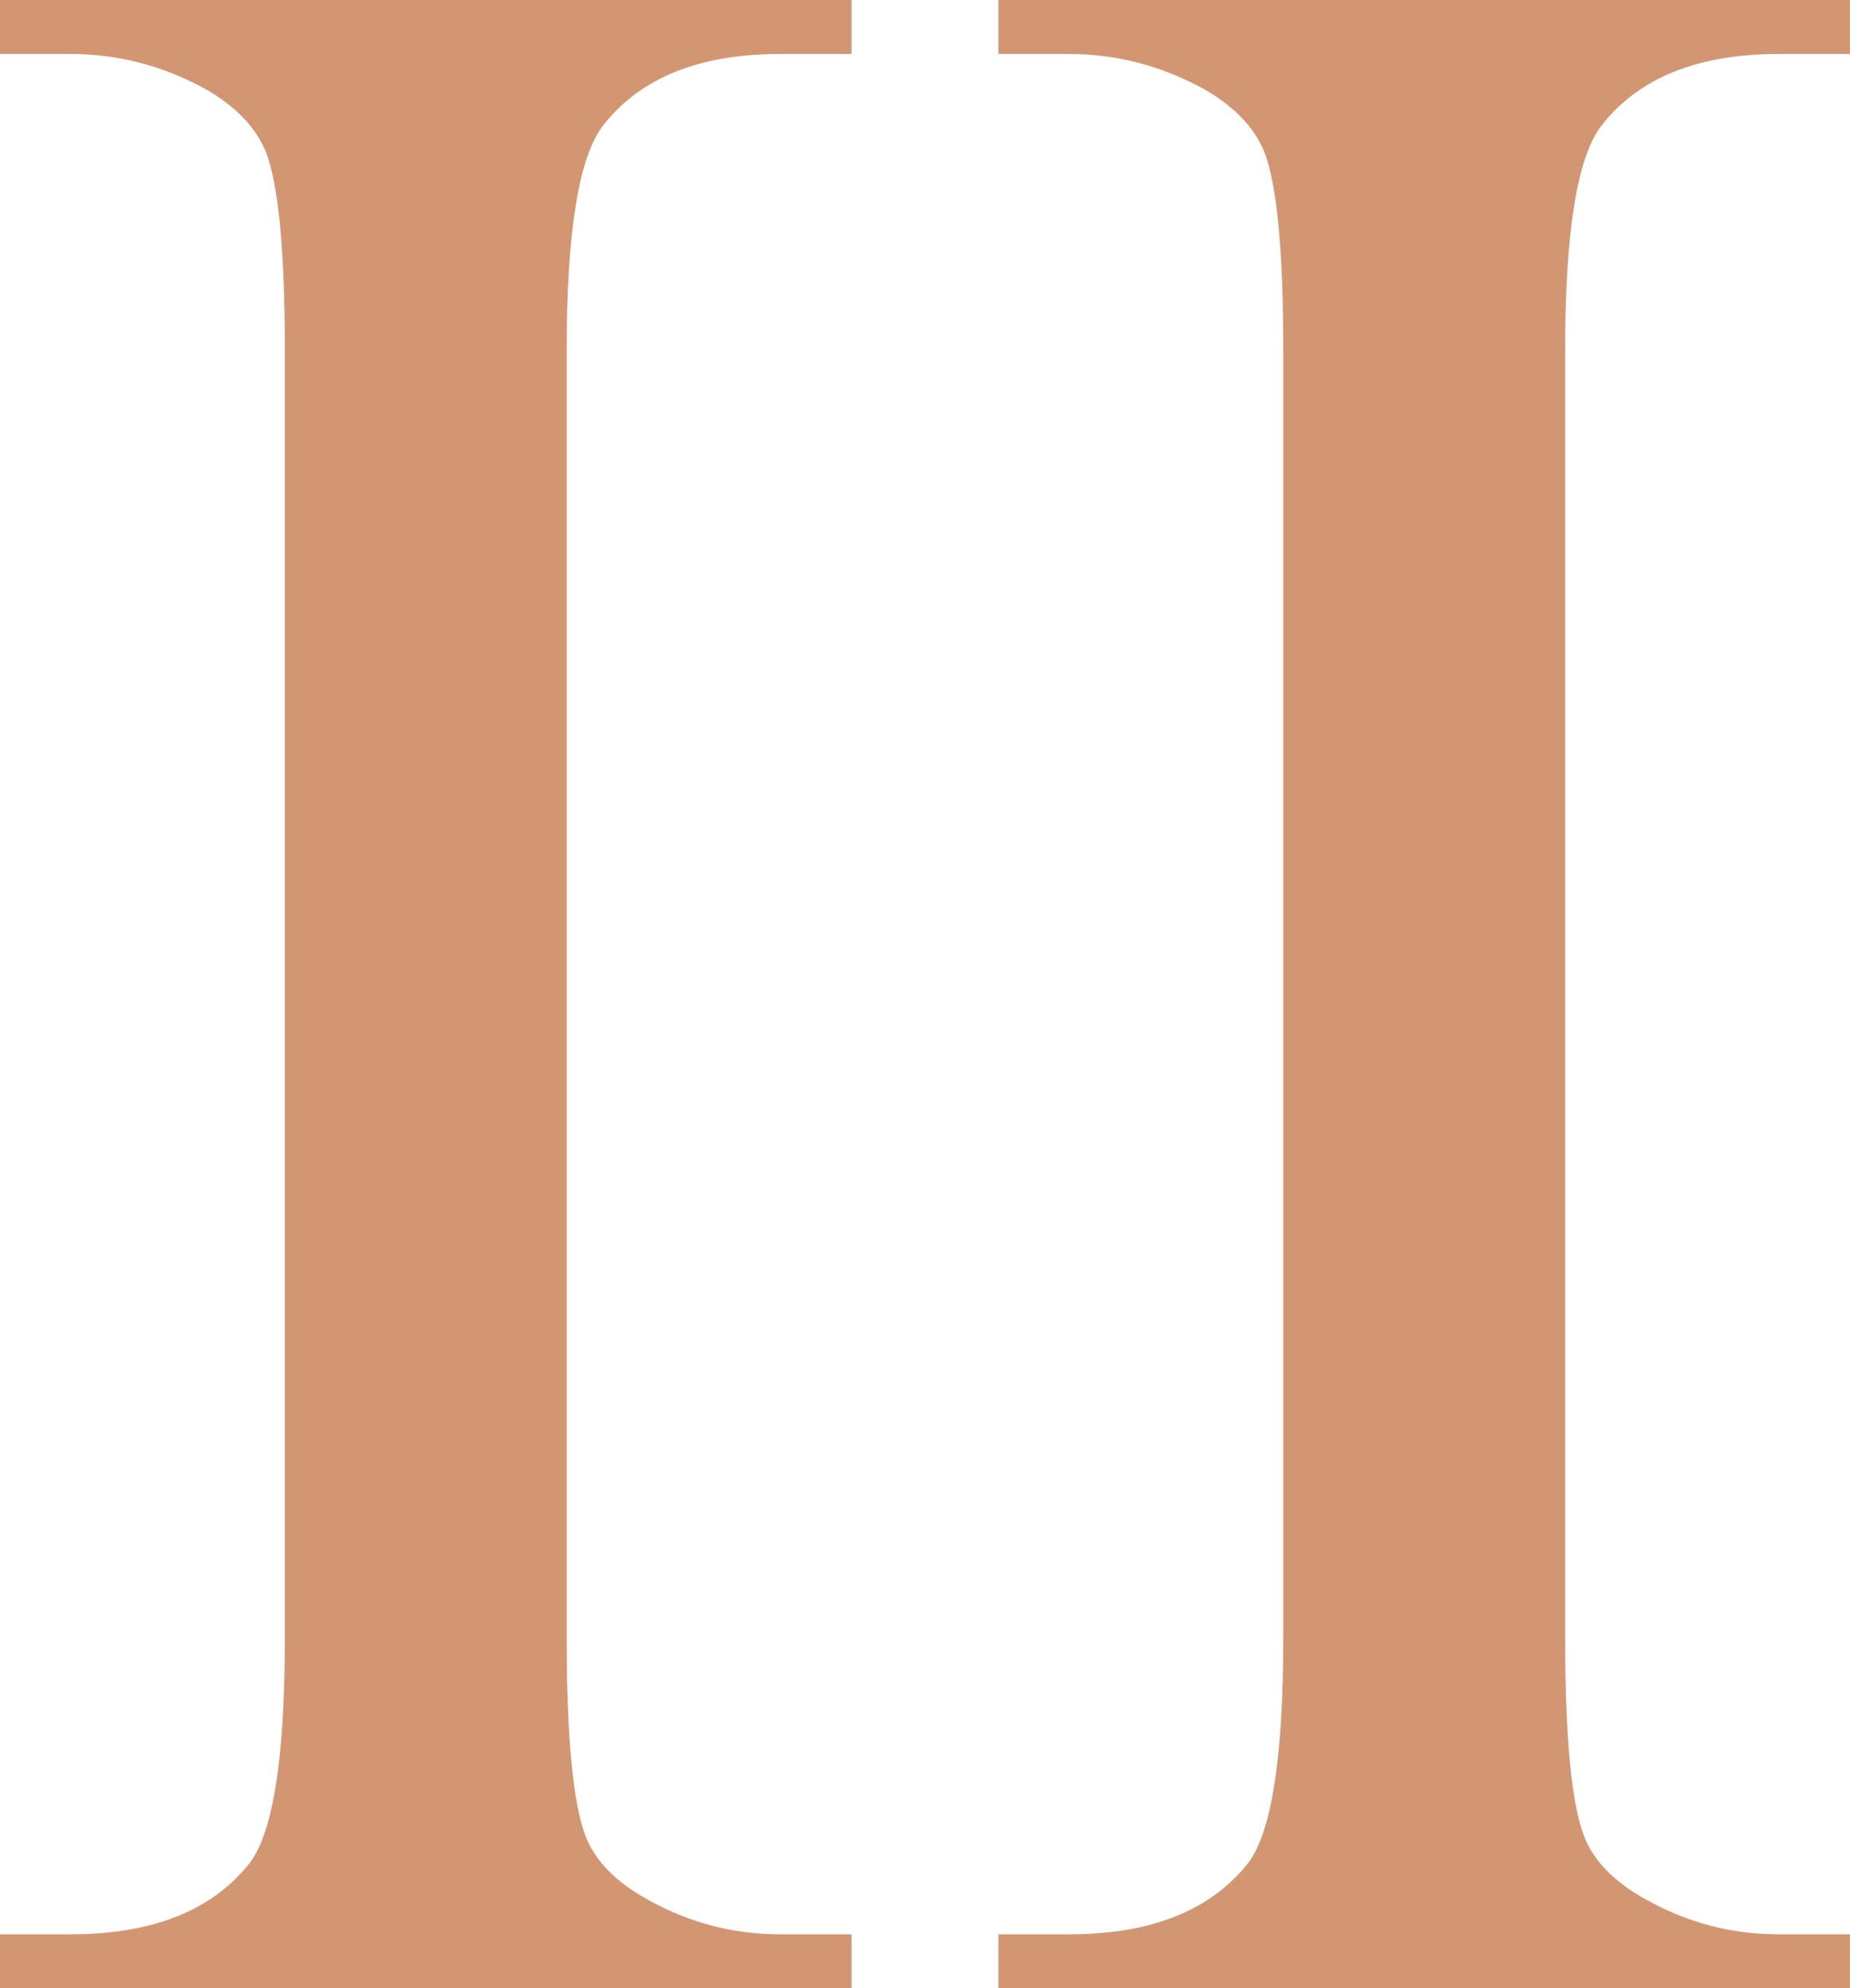
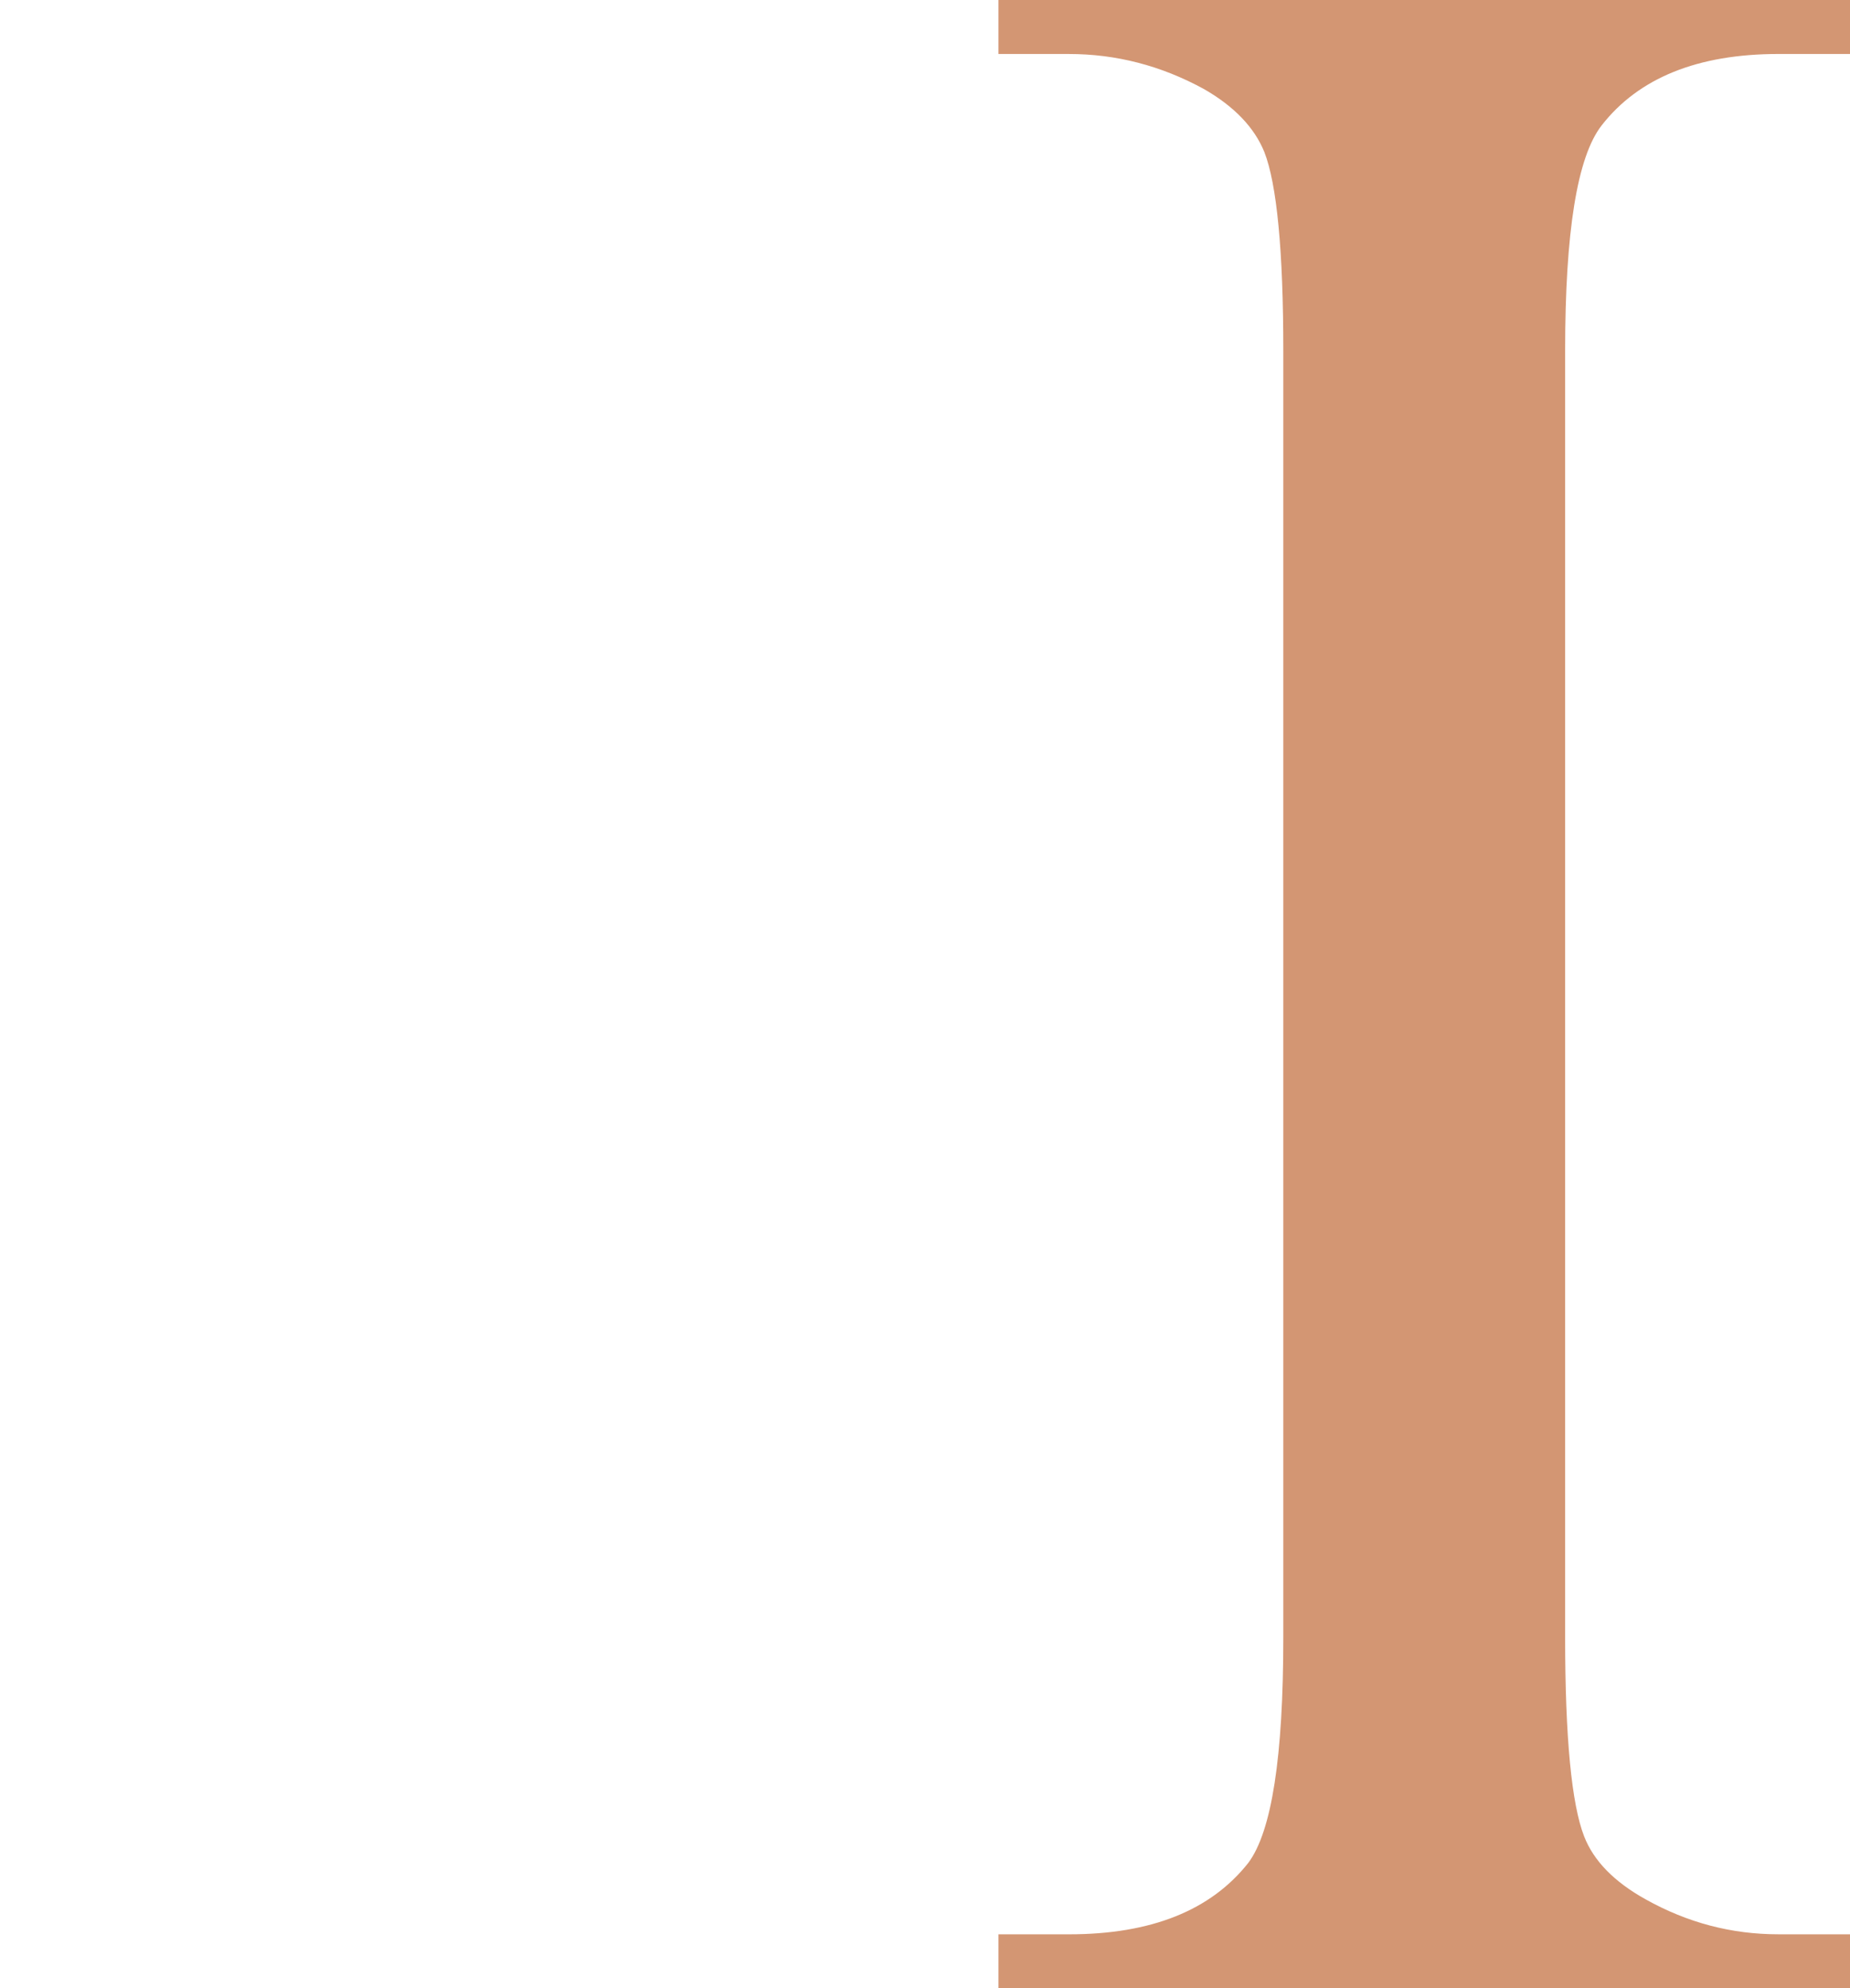
<svg xmlns="http://www.w3.org/2000/svg" version="1.1" id="Layer_1" x="0px" y="0px" width="93.856px" height="100.854px" viewBox="0 0 93.856 100.854" enable-background="new 0 0 93.856 100.854" xml:space="preserve">
  <g>
-     <path fill="#D39673" d="M43.201,98.116v2.738H0v-2.738h3.575c4.183,0,7.2-1.217,9.102-3.625c1.192-1.597,1.775-5.4,1.775-11.434   V17.798c0-5.096-0.33-8.468-0.963-10.09C12.981,6.465,11.966,5.4,10.42,4.513C8.24,3.321,5.958,2.738,3.575,2.738H0V0h43.201v2.738   h-3.626c-4.107,0-7.099,1.217-8.975,3.625c-1.242,1.597-1.851,5.4-1.851,11.434v65.258c0,5.096,0.33,8.468,0.963,10.09   c0.482,1.242,1.521,2.307,3.118,3.195c2.129,1.191,4.361,1.775,6.744,1.775H43.201L43.201,98.116z" />
    <path fill="#D39673" d="M93.856,98.116v2.738H50.655v-2.738h3.575c4.183,0,7.2-1.217,9.101-3.625   c1.192-1.597,1.775-5.4,1.775-11.434V17.798c0-5.096-0.33-8.468-0.963-10.09c-0.507-1.242-1.521-2.307-3.068-3.194   c-2.18-1.191-4.462-1.775-6.845-1.775h-3.575V0h43.201v2.738H90.23c-4.107,0-7.099,1.217-8.975,3.625   c-1.242,1.597-1.851,5.4-1.851,11.434v65.258c0,5.096,0.33,8.468,0.963,10.09c0.482,1.242,1.521,2.307,3.118,3.195   c2.129,1.191,4.361,1.775,6.744,1.775H93.856L93.856,98.116z" />
  </g>
</svg>